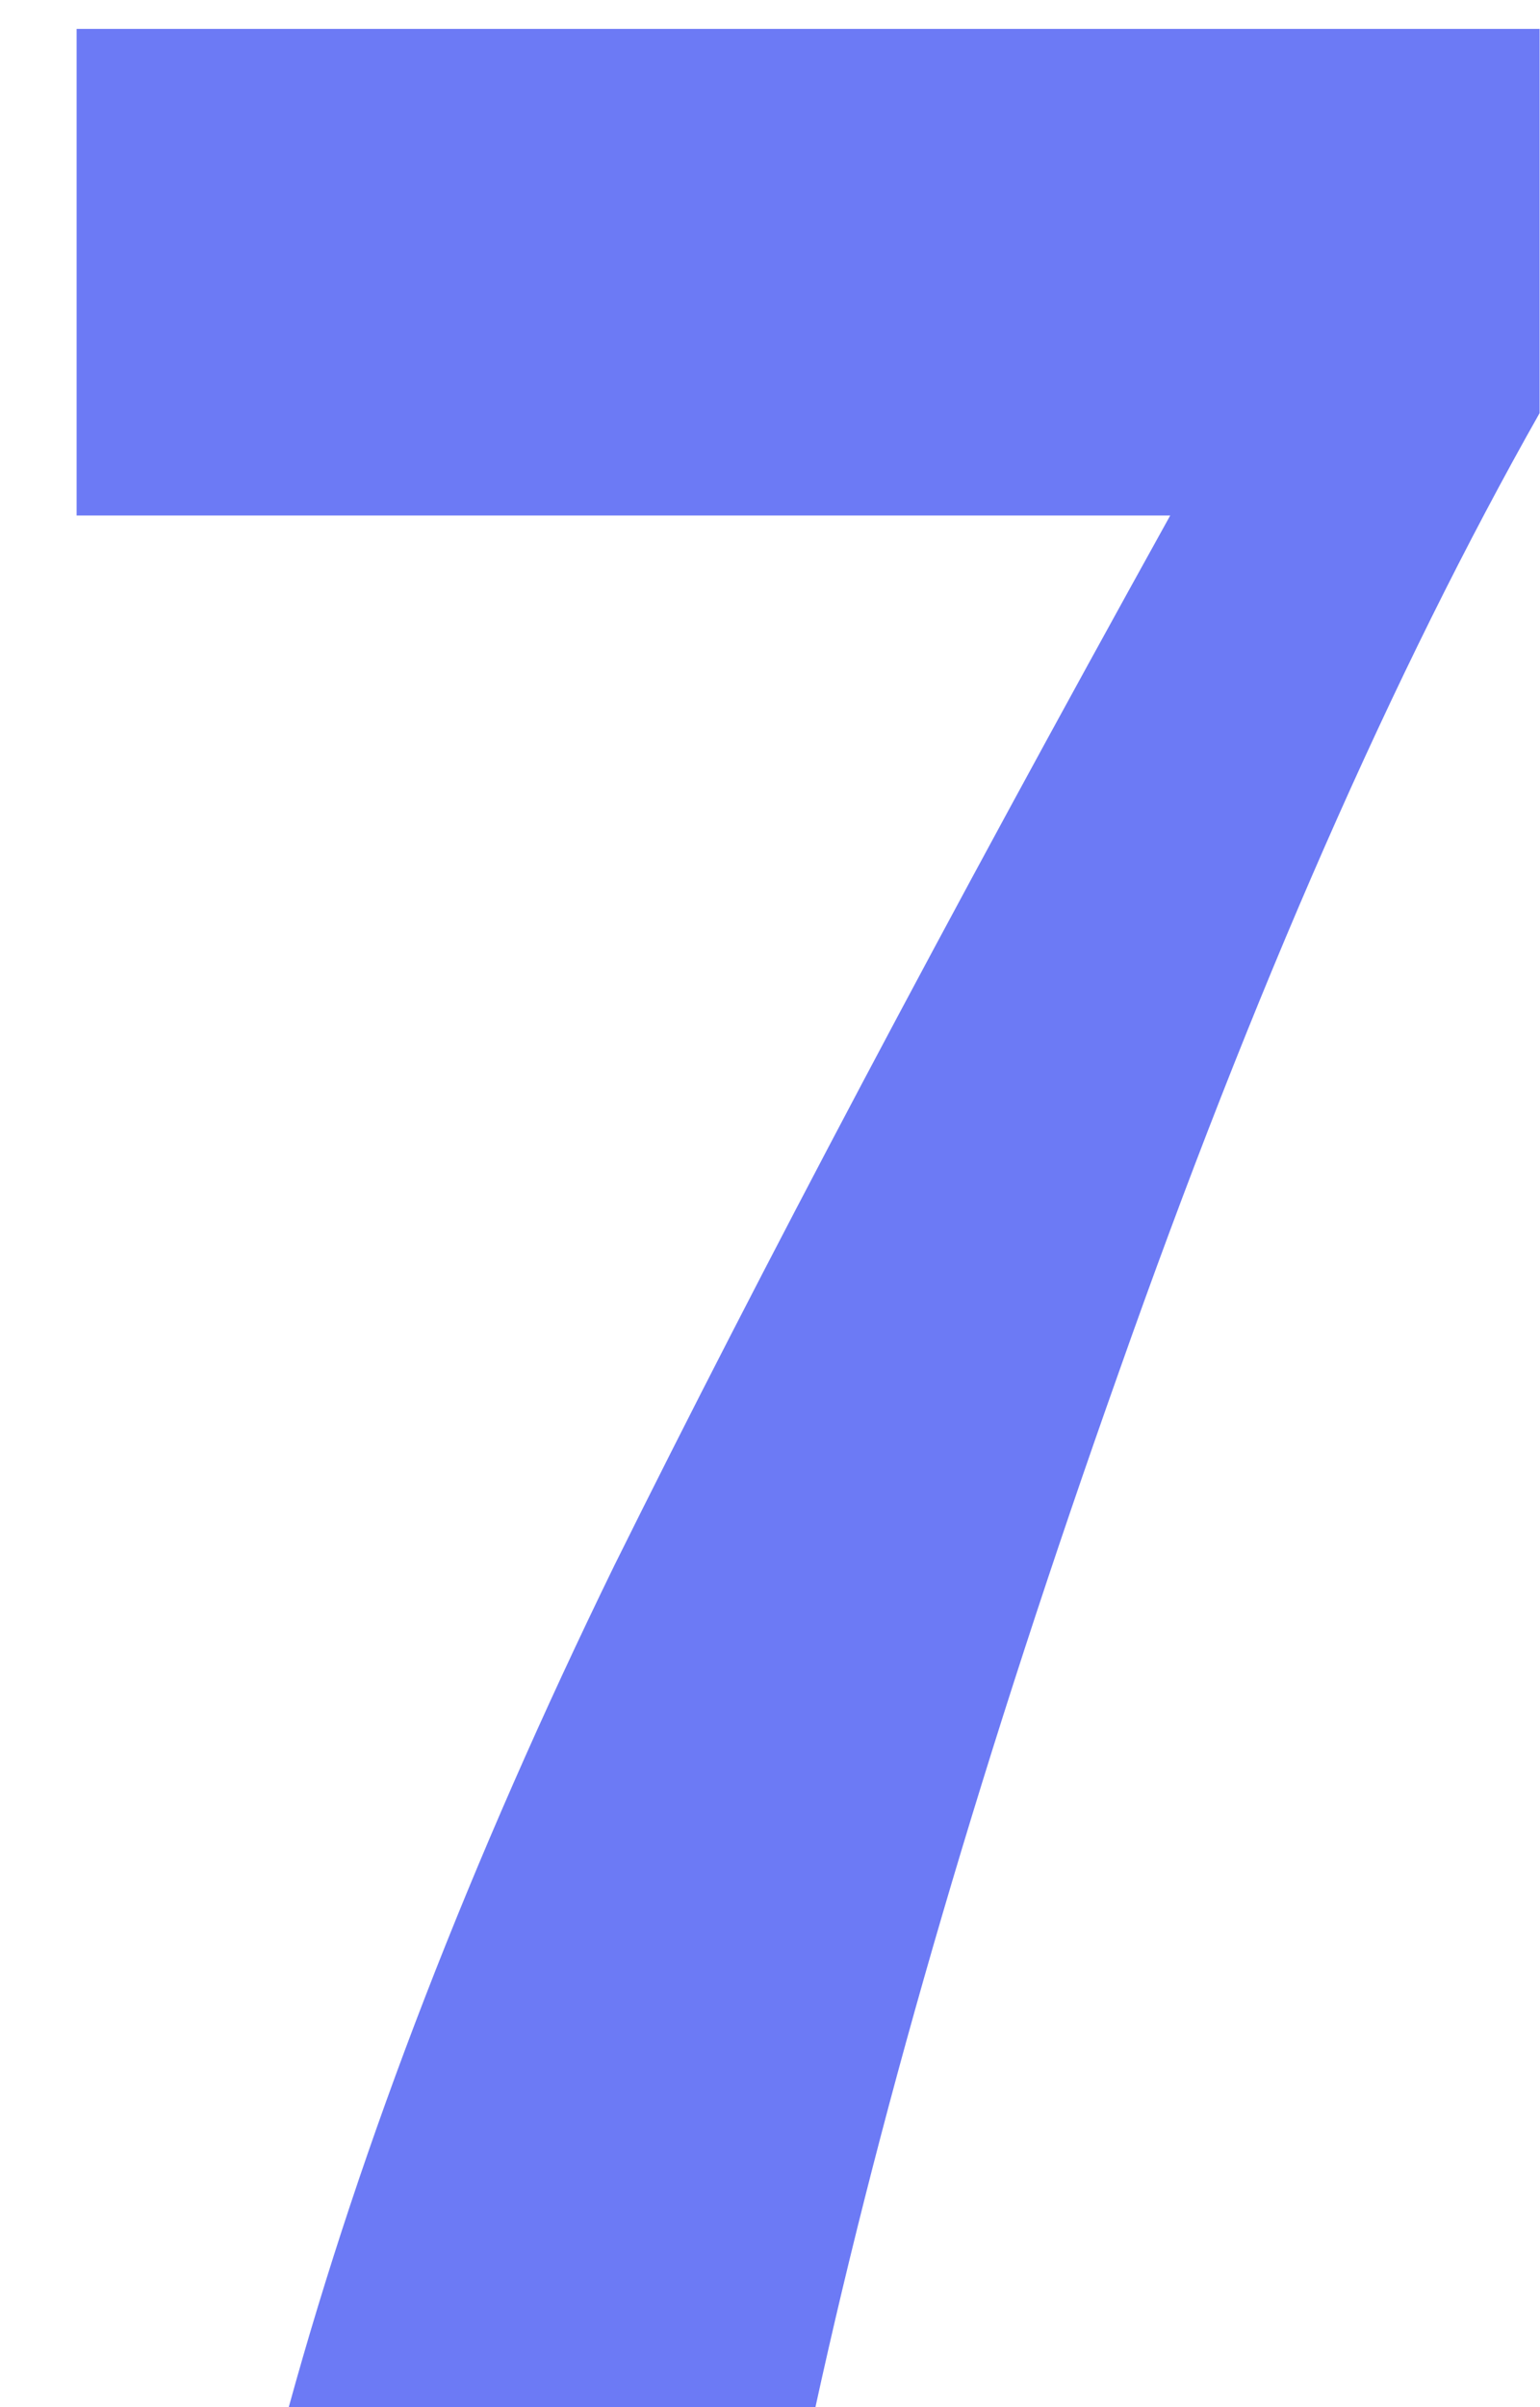
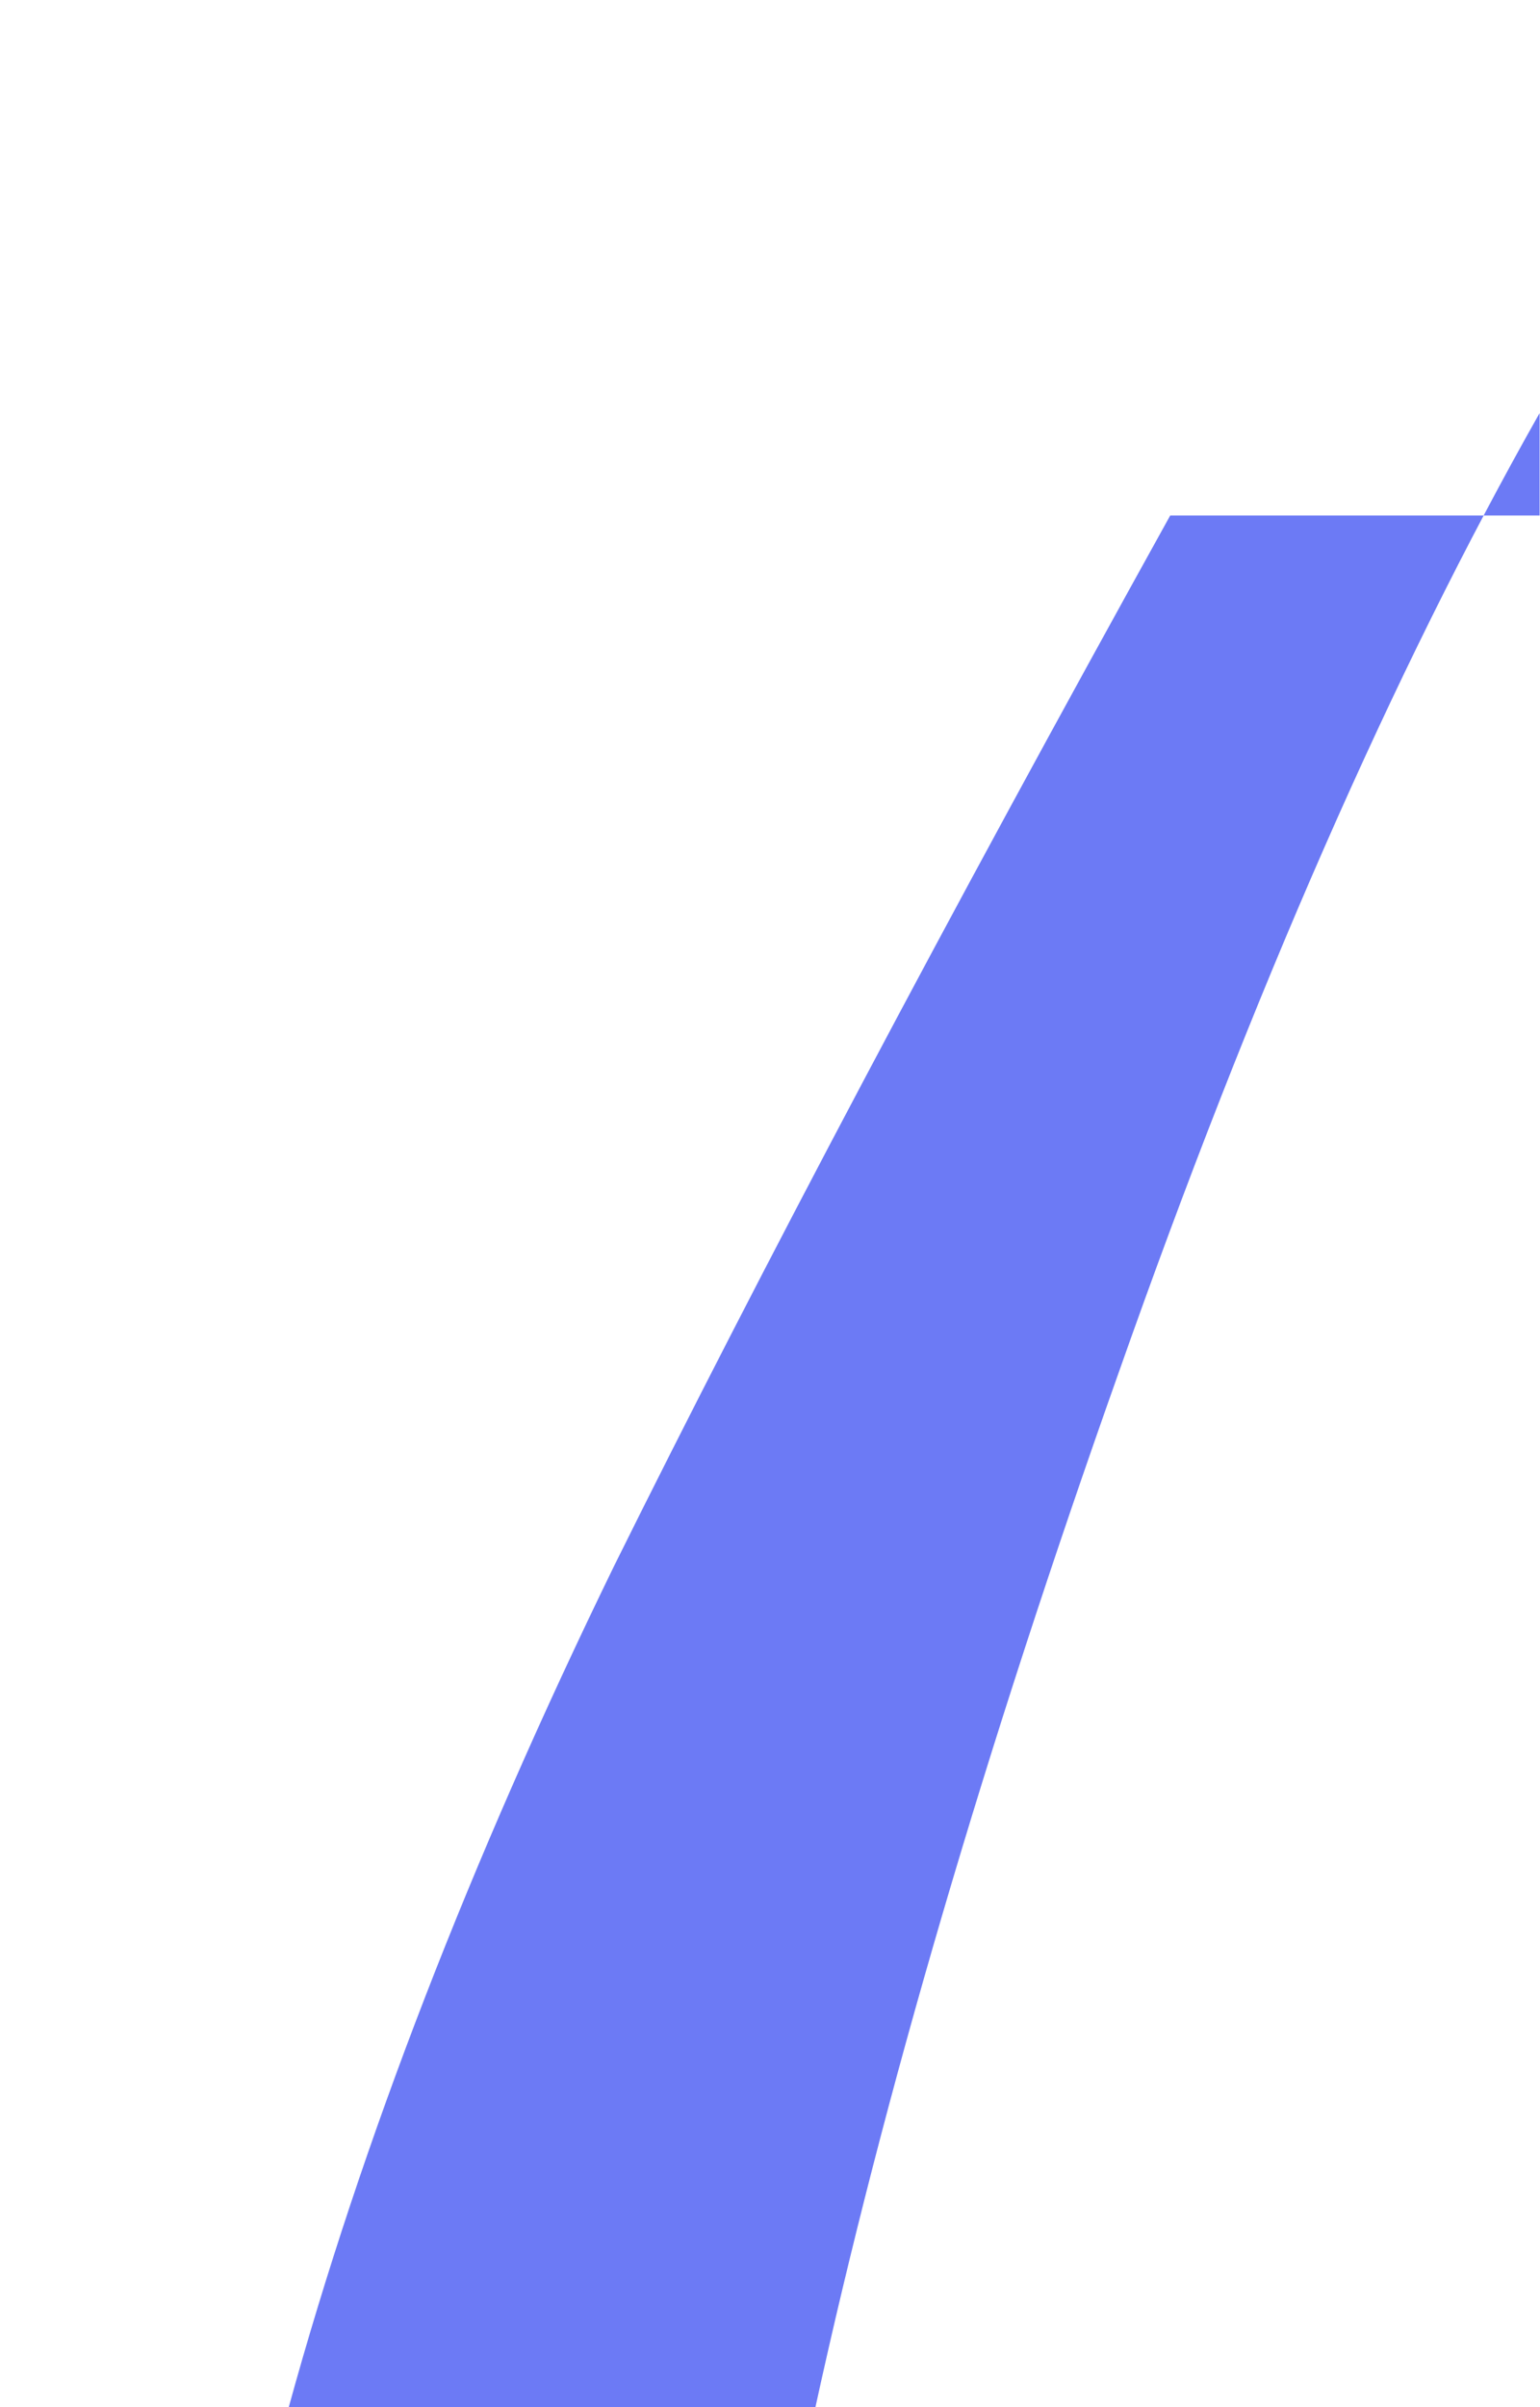
<svg xmlns="http://www.w3.org/2000/svg" width="16" height="25" viewBox="0 0 16 25" fill="none">
-   <path d="M3 25C3.76 22.239 4.887 19.325 6.382 16.26C7.902 13.195 9.827 9.559 12.158 5.354H0.796V0.3H15.996V4.29C14.476 6.975 13.019 10.294 11.626 14.246C10.232 18.173 9.181 21.757 8.472 25H3Z" fill="#6C7AF5" />
+   <path d="M3 25C3.76 22.239 4.887 19.325 6.382 16.26C7.902 13.195 9.827 9.559 12.158 5.354H0.796H15.996V4.29C14.476 6.975 13.019 10.294 11.626 14.246C10.232 18.173 9.181 21.757 8.472 25H3Z" fill="#6C7AF5" />
</svg>